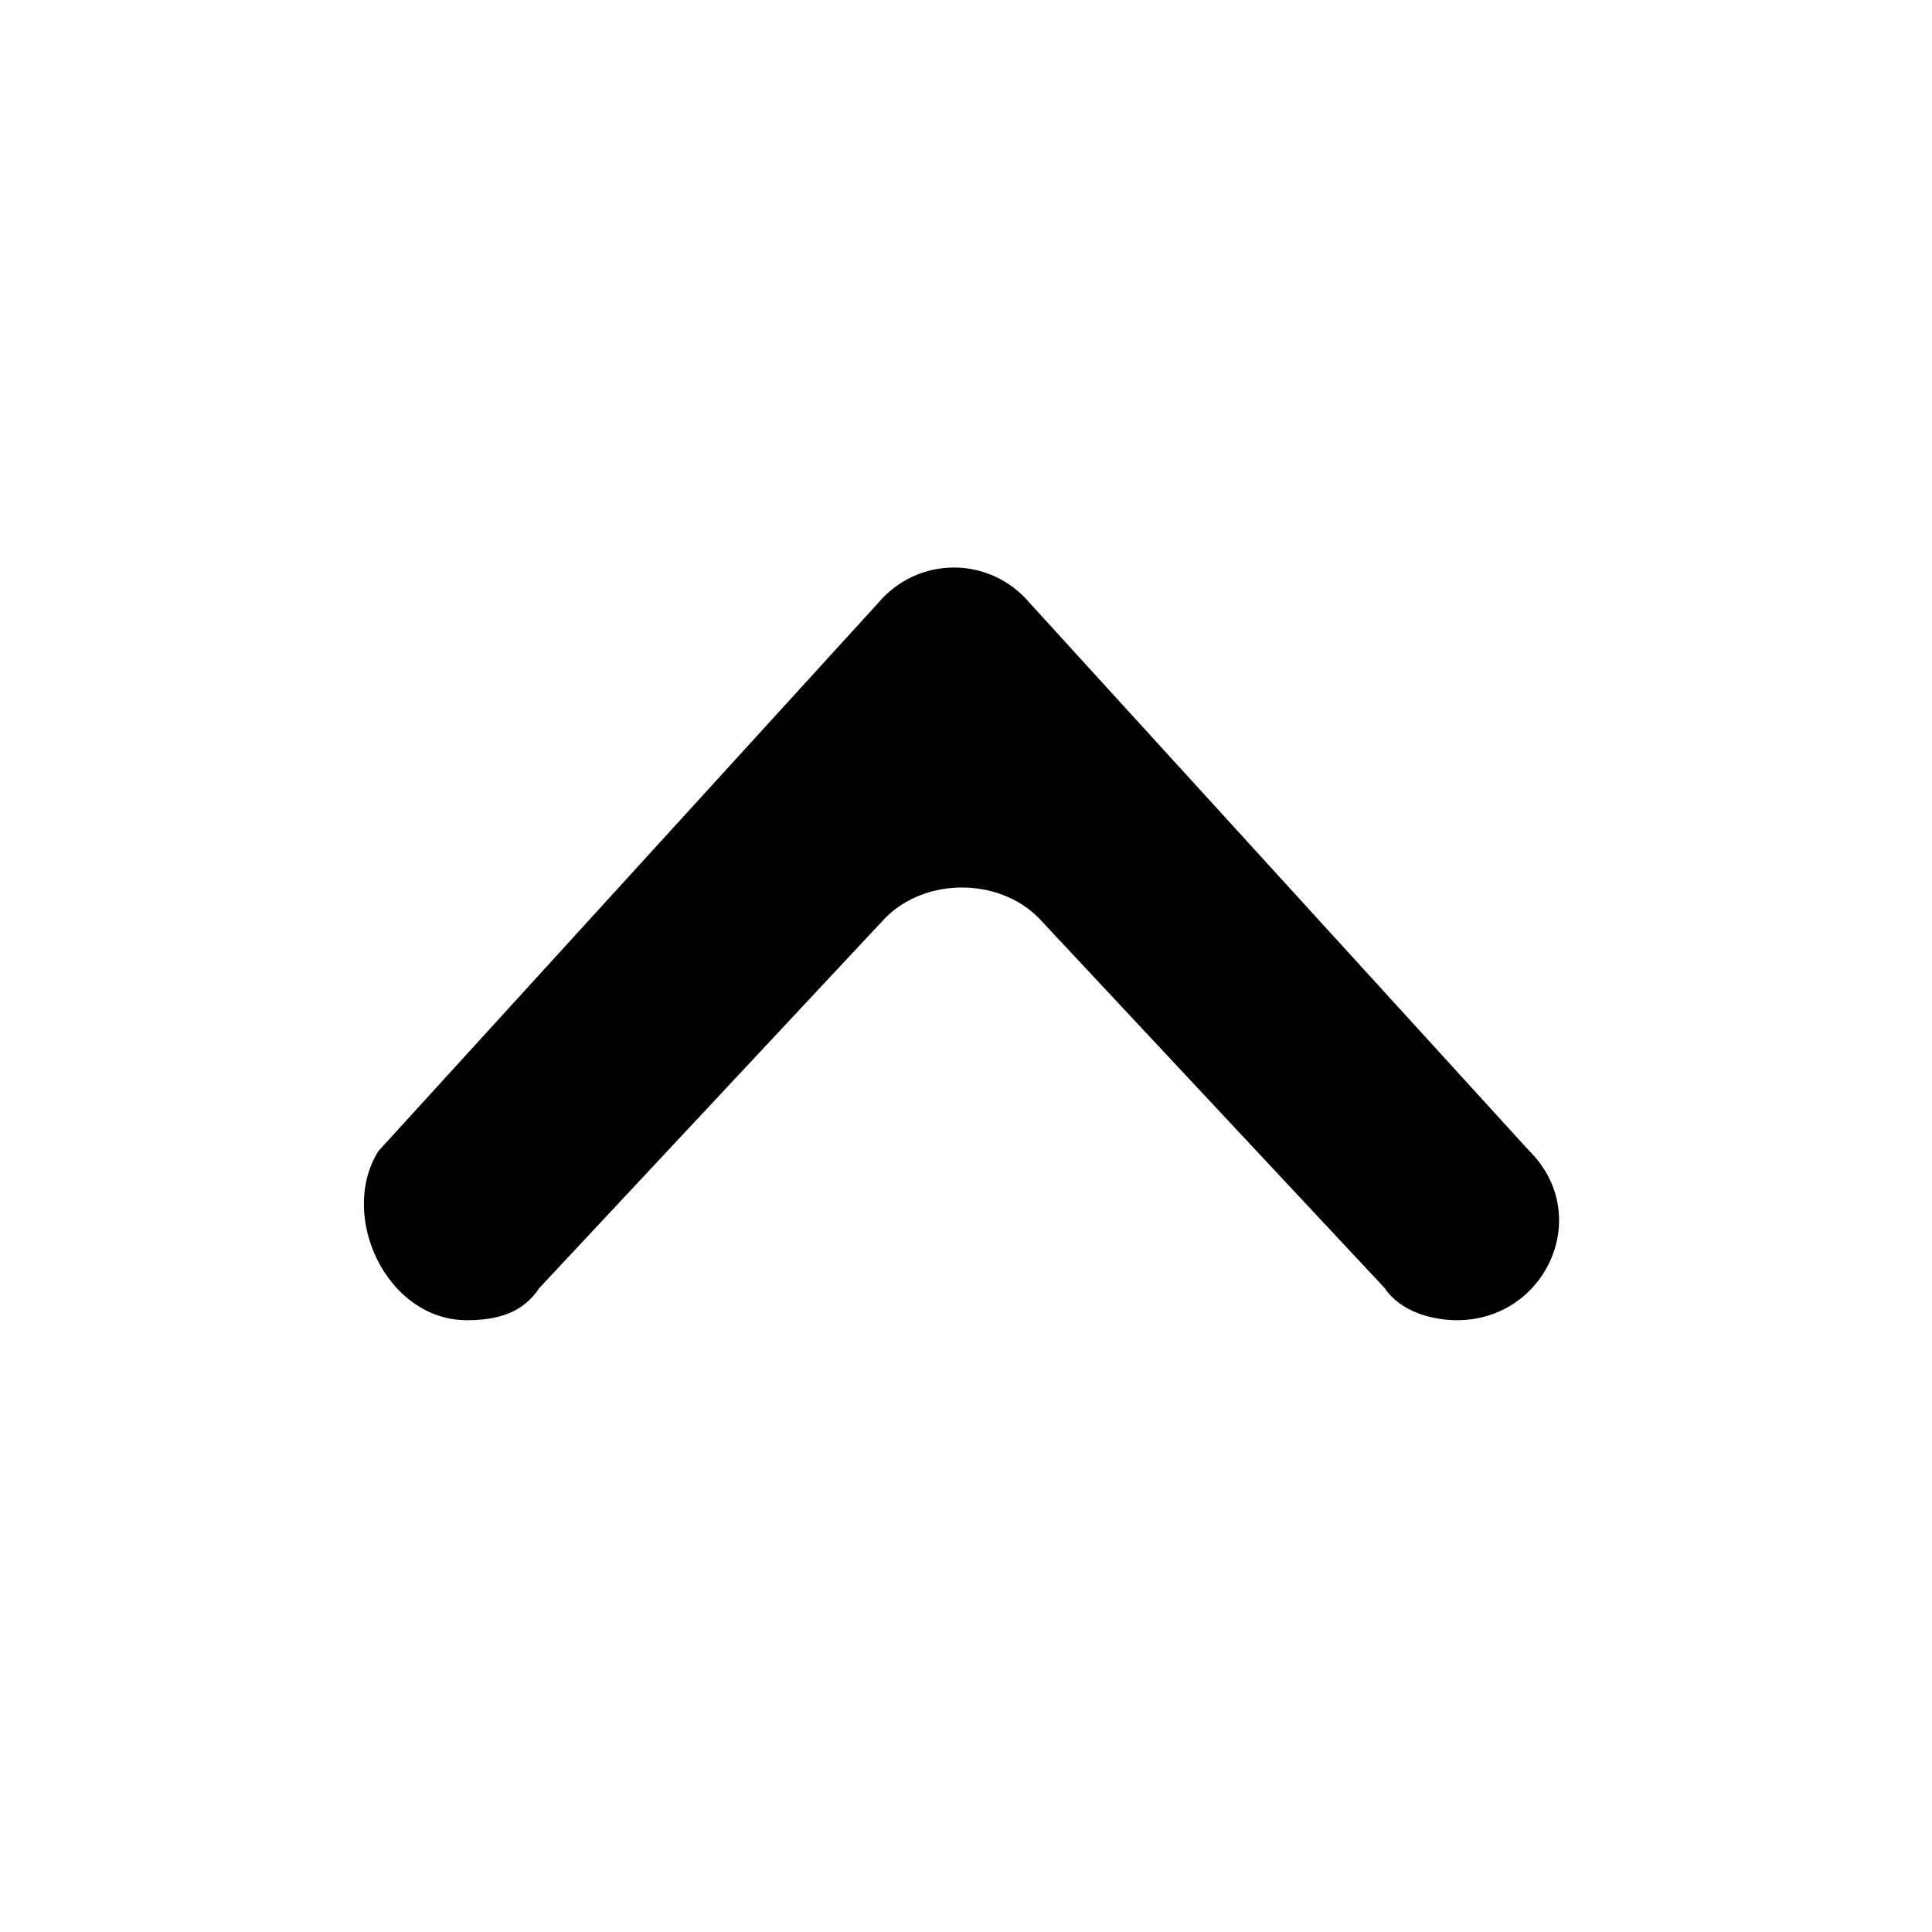
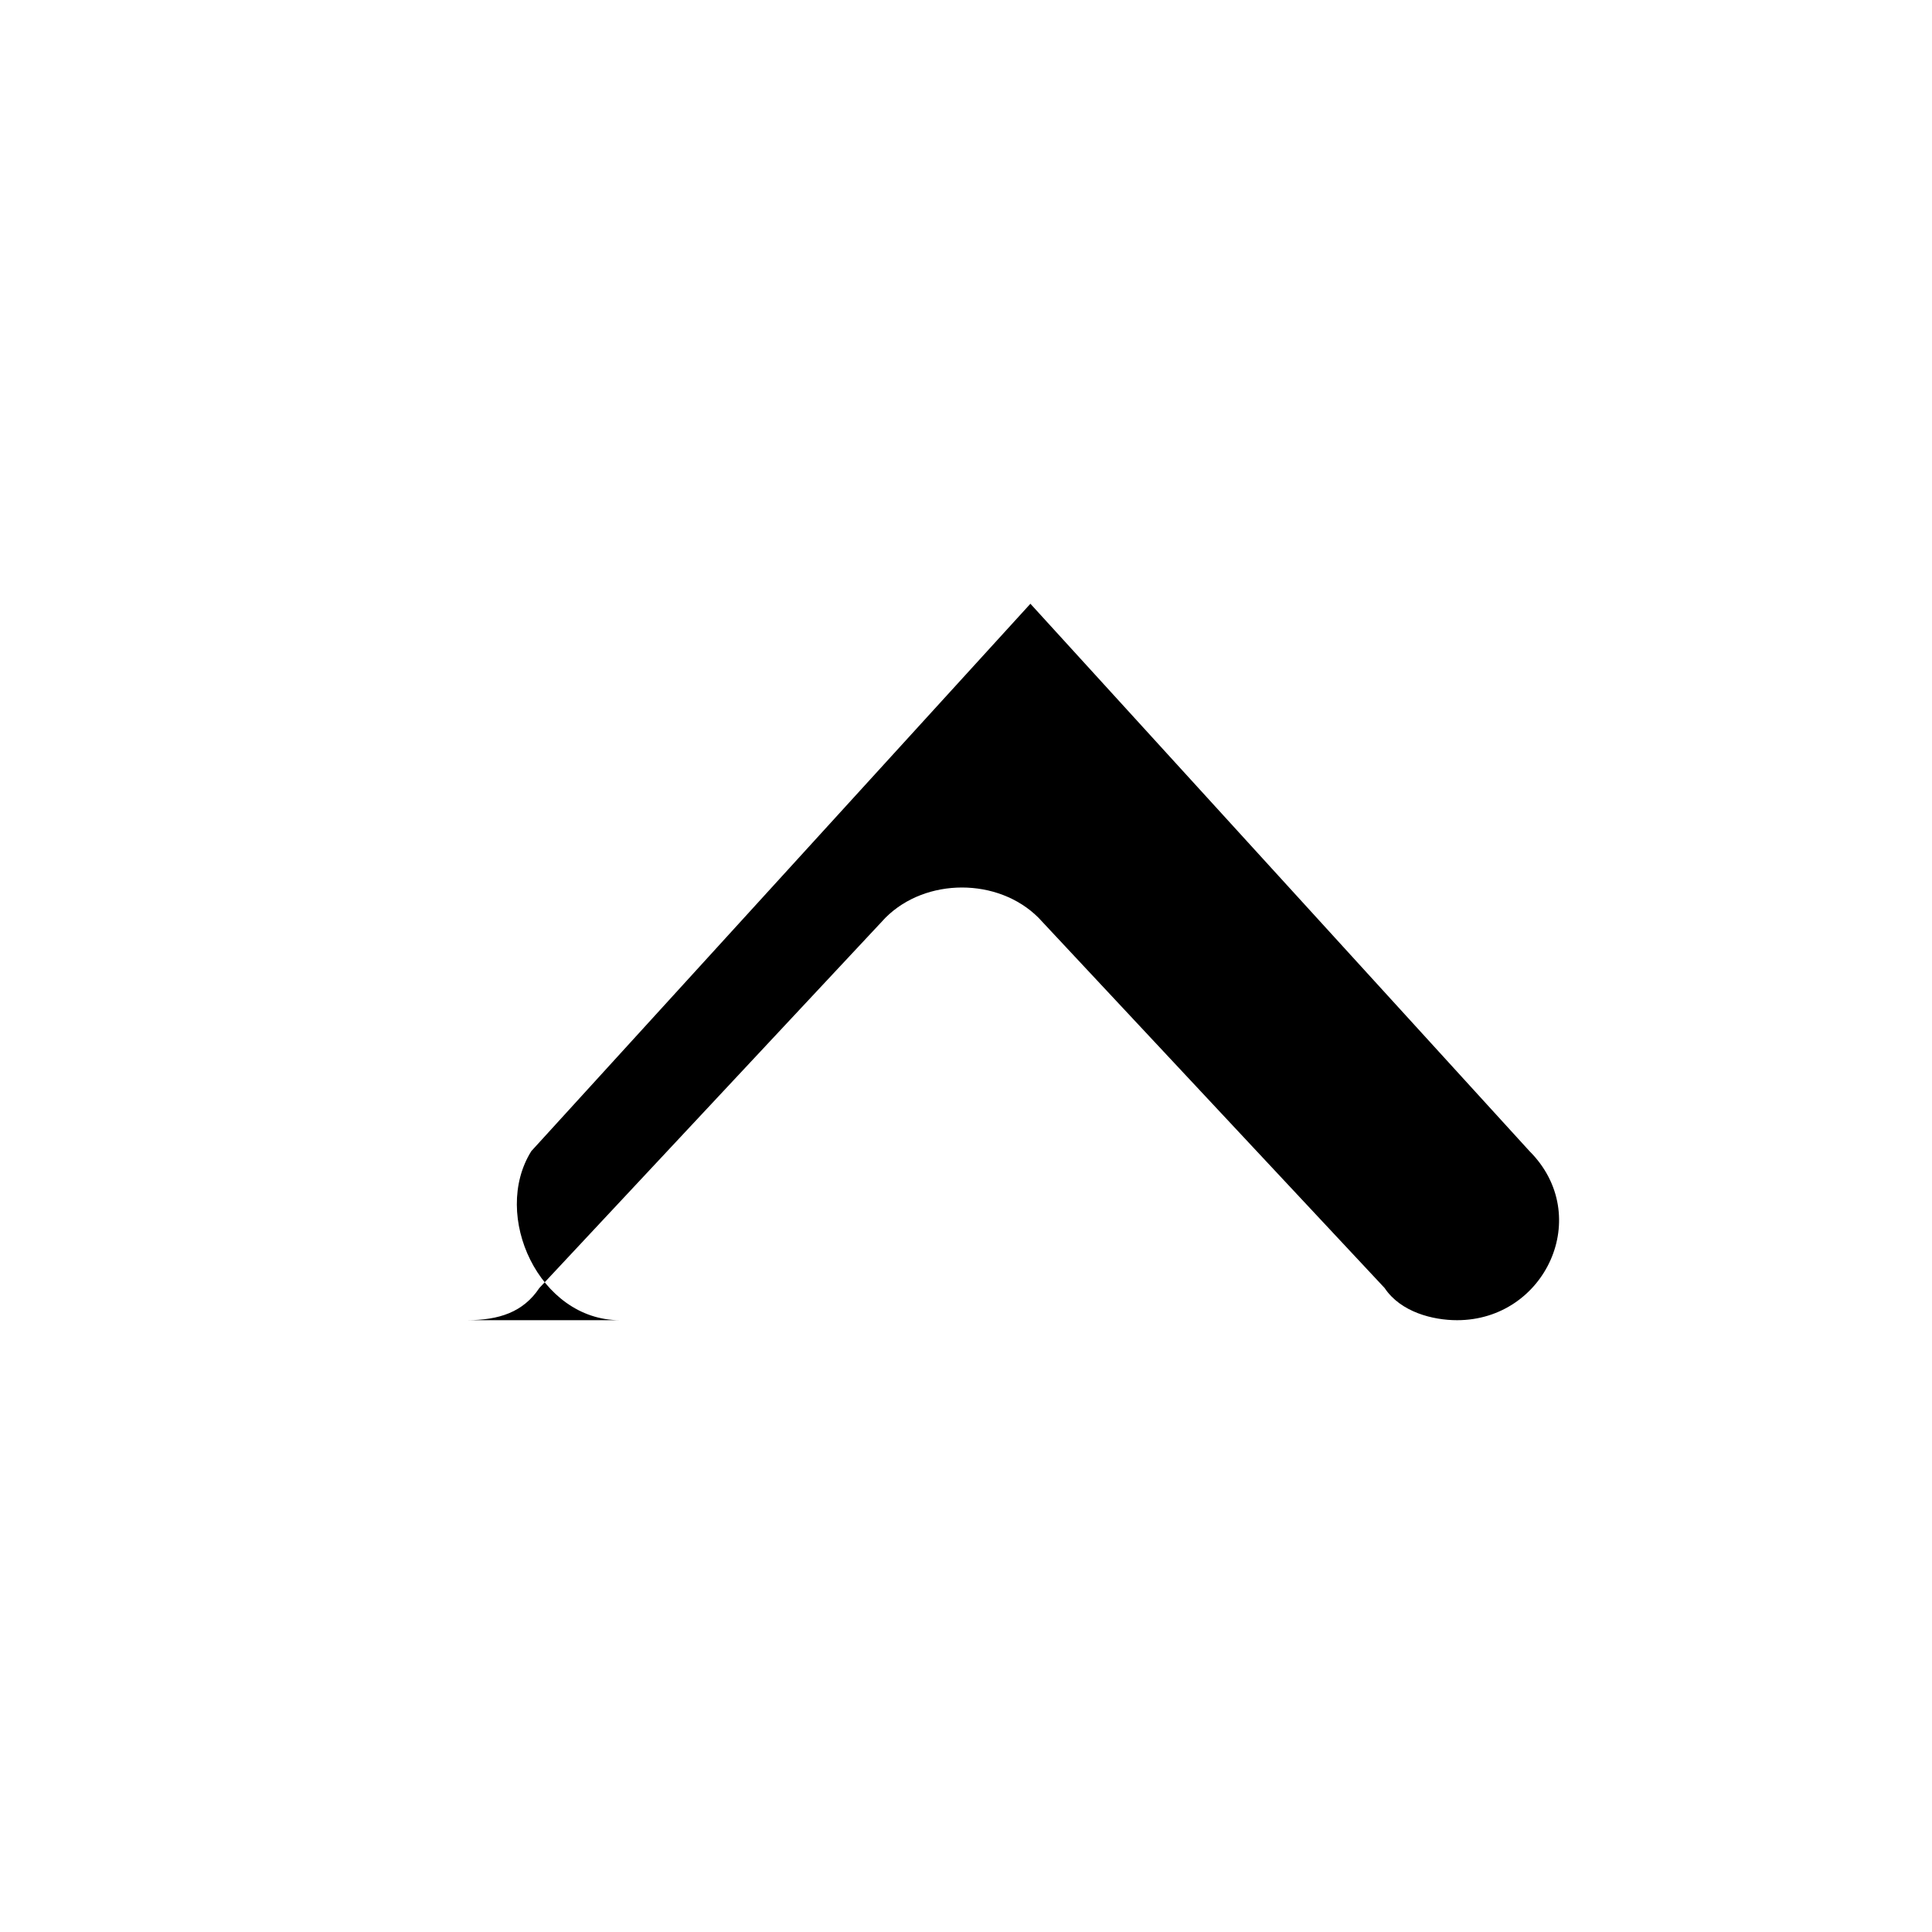
<svg xmlns="http://www.w3.org/2000/svg" viewBox="0 0 24 24">
-   <path d="M5.8 16.4c.4 0 .7-.1.9-.4l4.3-4.6c.5-.5 1.4-.5 1.9 0l4.3 4.6c.2.3.6.4.9.4 1.1 0 1.7-1.3.9-2.1l-6.2-6.8c-.5-.6-1.4-.6-1.9 0l-6.2 6.8c-.5.8.1 2.1 1.1 2.1z" />
+   <path d="M5.8 16.4c.4 0 .7-.1.9-.4l4.3-4.6c.5-.5 1.4-.5 1.9 0l4.3 4.6c.2.3.6.4.9.4 1.1 0 1.7-1.3.9-2.1l-6.2-6.8l-6.2 6.8c-.5.8.1 2.1 1.1 2.1z" />
</svg>